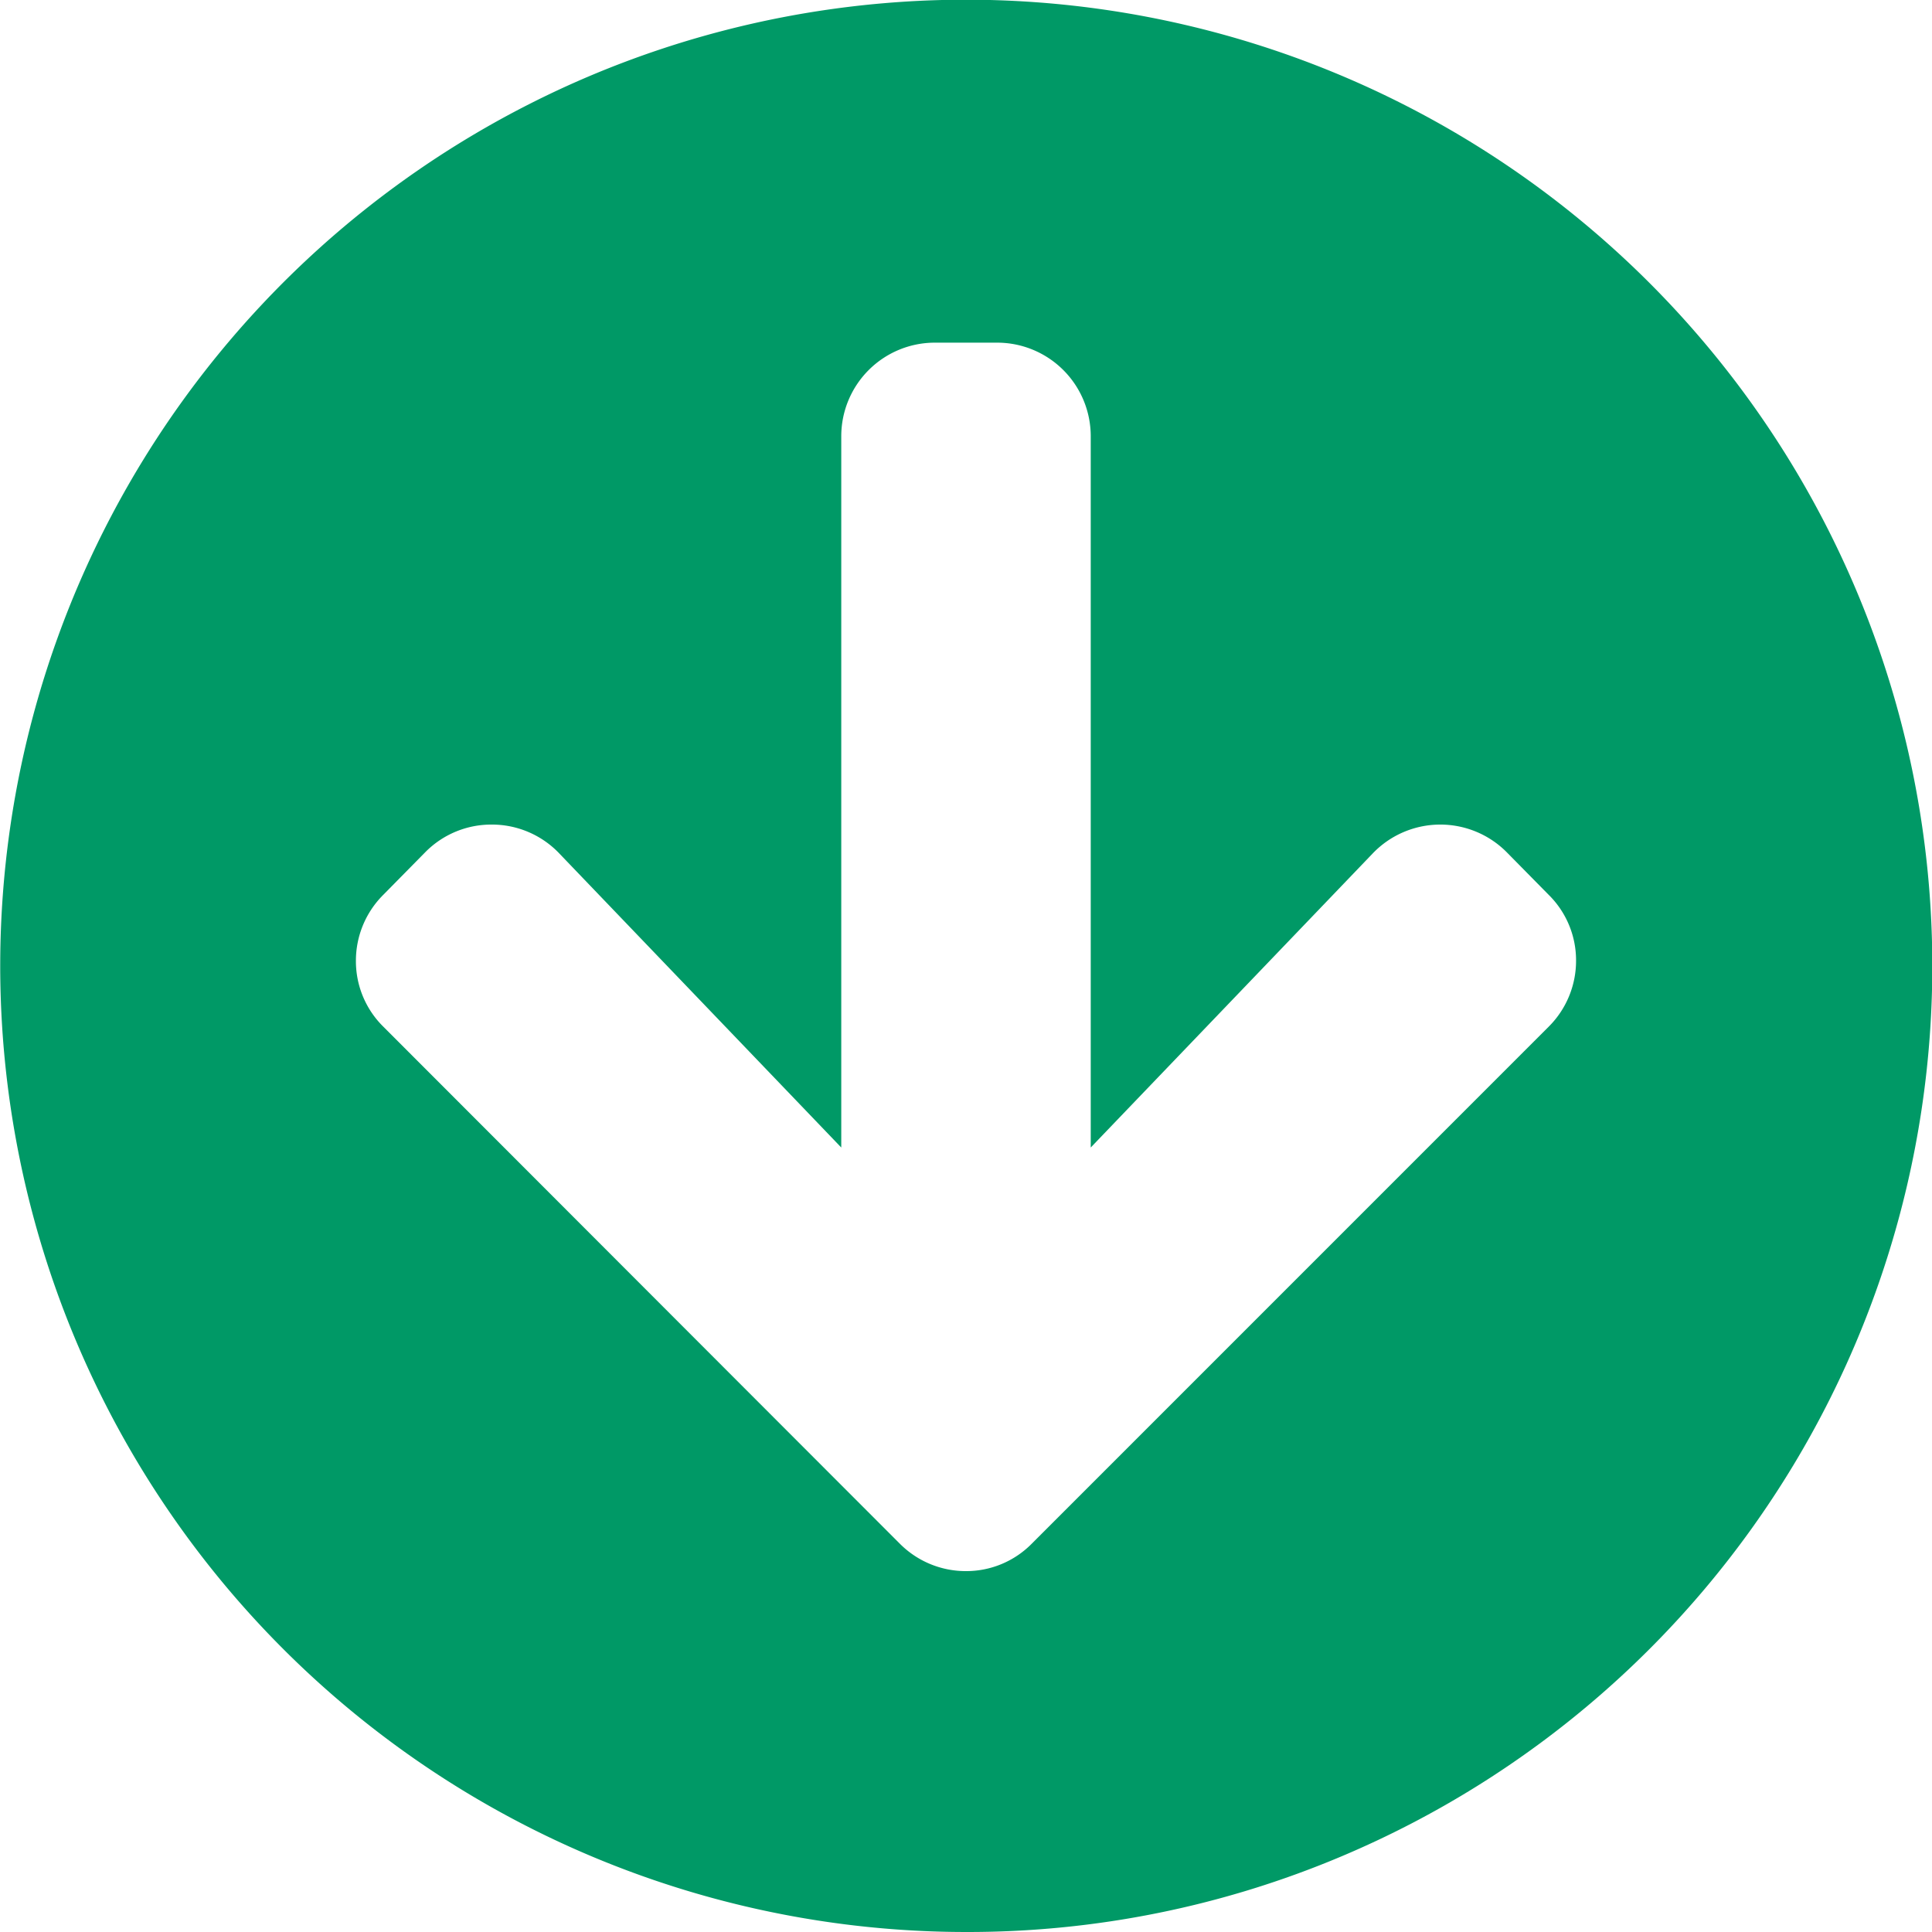
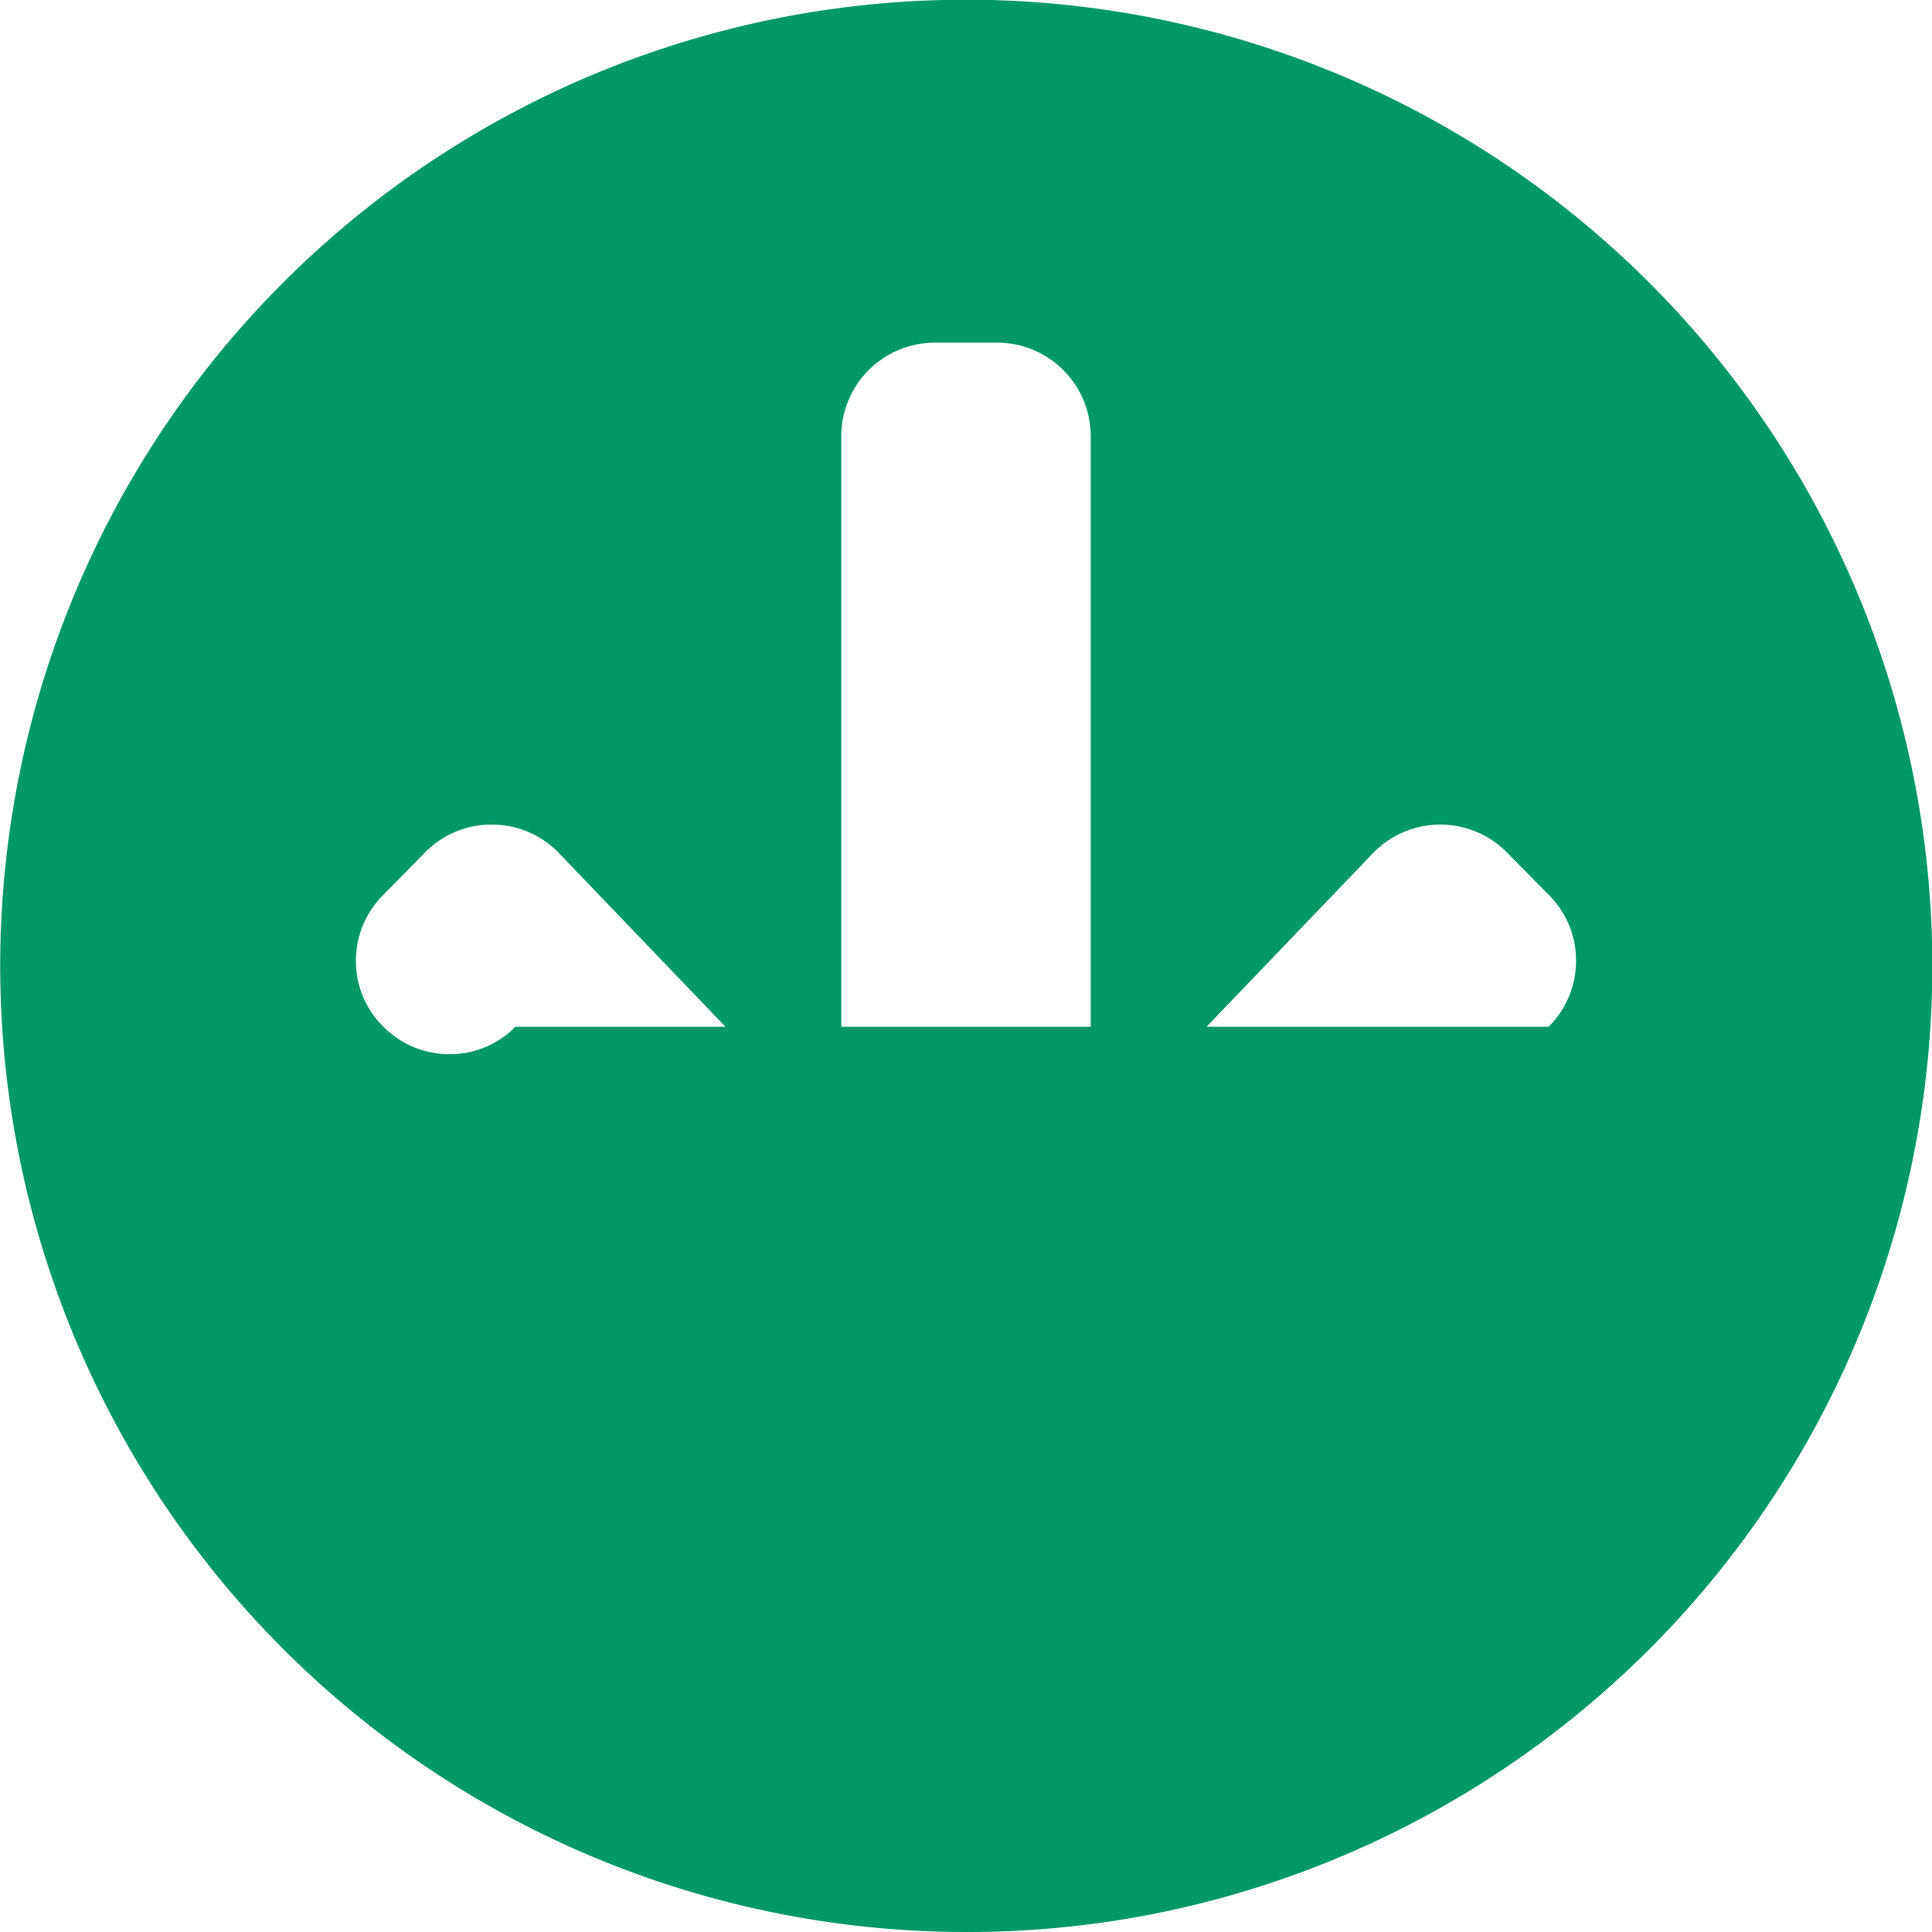
<svg xmlns="http://www.w3.org/2000/svg" id="Down" width="64" height="64" viewBox="0 0 64 64">
-   <path id="Shape" d="M32,64A32.008,32.008,0,0,1,19.543,2.514,32.009,32.009,0,0,1,44.458,61.486,31.81,31.81,0,0,1,32,64ZM16.288,27.315h0a3.069,3.069,0,0,0-2.185.9L12.7,29.639a3.08,3.08,0,0,0-.91,2.2,3.047,3.047,0,0,0,.91,2.173L29.806,51.135a3.081,3.081,0,0,0,2.192.91,3.046,3.046,0,0,0,2.182-.91L51.3,34.013a3.081,3.081,0,0,0,.909-2.2,3.048,3.048,0,0,0-.909-2.173L49.9,28.219a3.1,3.1,0,0,0-4.426.051l-9.342,9.743V14.451a3.1,3.1,0,0,0-3.1-3.1H30.968a3.1,3.1,0,0,0-3.1,3.1V38.013l-9.342-9.743a3.08,3.08,0,0,0-2.241-.955Z" fill="#096" />
+   <path id="Shape" d="M32,64A32.008,32.008,0,0,1,19.543,2.514,32.009,32.009,0,0,1,44.458,61.486,31.81,31.81,0,0,1,32,64ZM16.288,27.315h0a3.069,3.069,0,0,0-2.185.9L12.7,29.639a3.08,3.08,0,0,0-.91,2.2,3.047,3.047,0,0,0,.91,2.173a3.081,3.081,0,0,0,2.192.91,3.046,3.046,0,0,0,2.182-.91L51.3,34.013a3.081,3.081,0,0,0,.909-2.2,3.048,3.048,0,0,0-.909-2.173L49.9,28.219a3.1,3.1,0,0,0-4.426.051l-9.342,9.743V14.451a3.1,3.1,0,0,0-3.1-3.1H30.968a3.1,3.1,0,0,0-3.1,3.1V38.013l-9.342-9.743a3.08,3.08,0,0,0-2.241-.955Z" fill="#096" />
</svg>